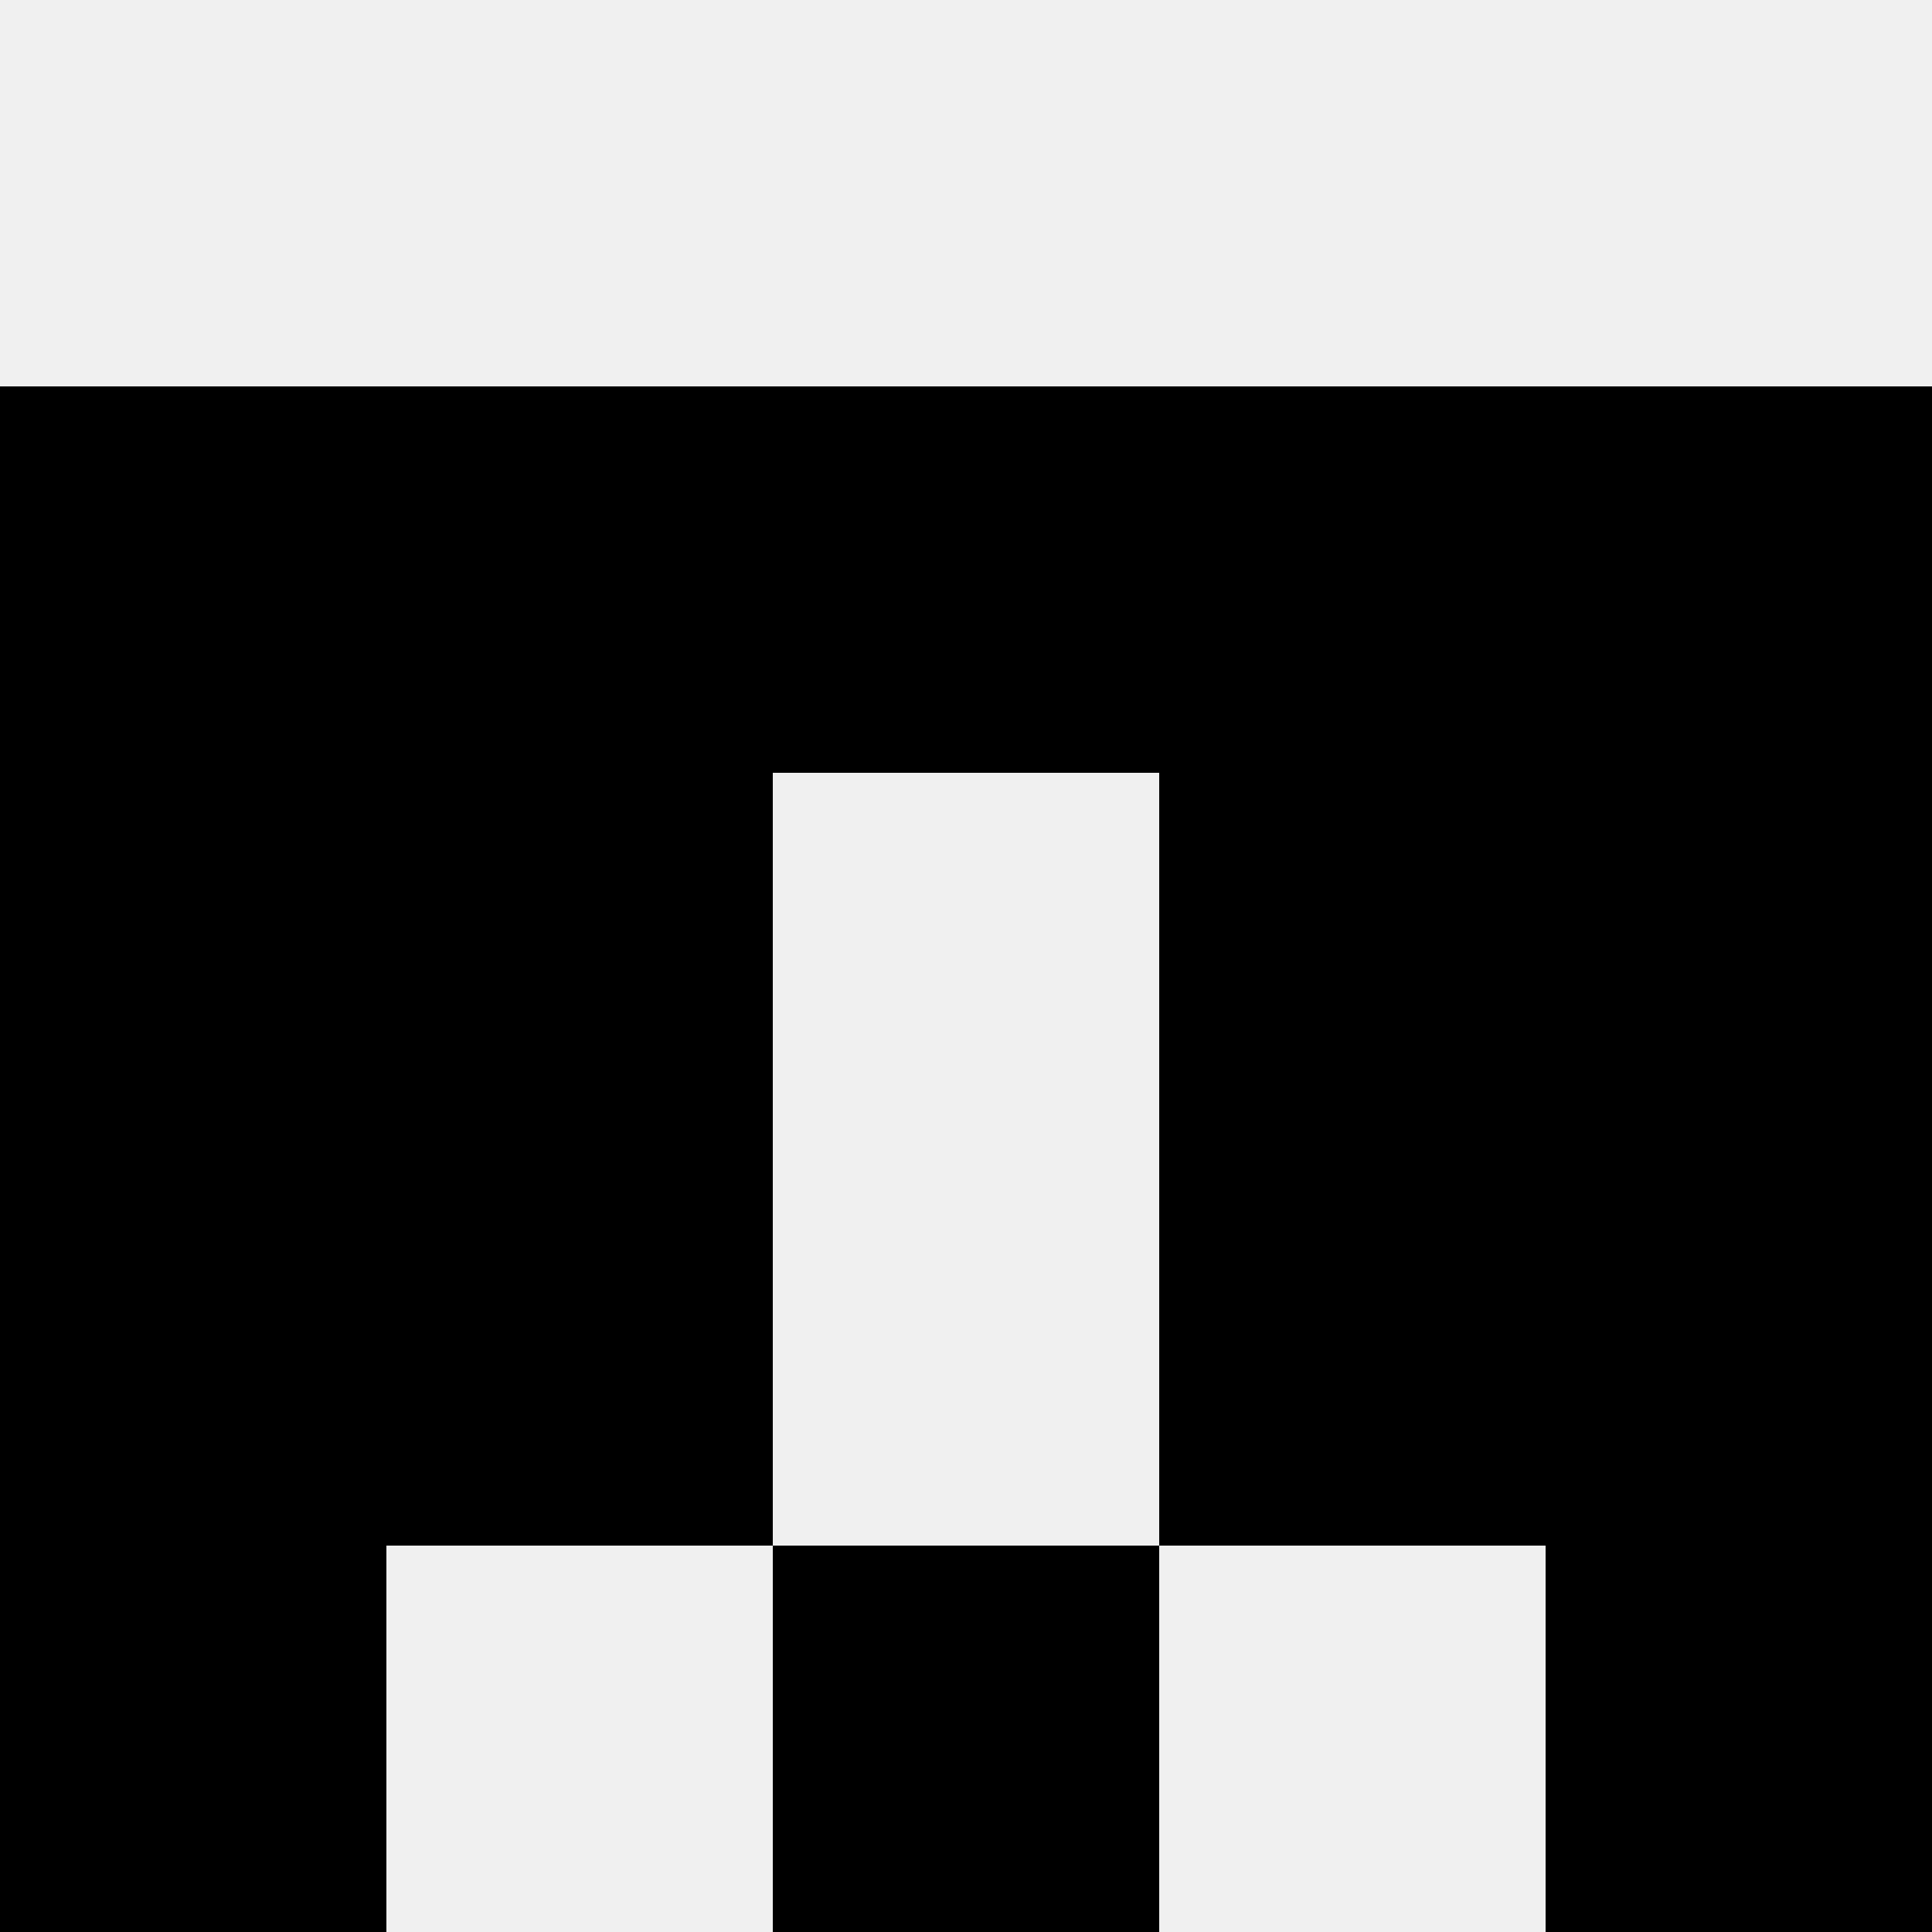
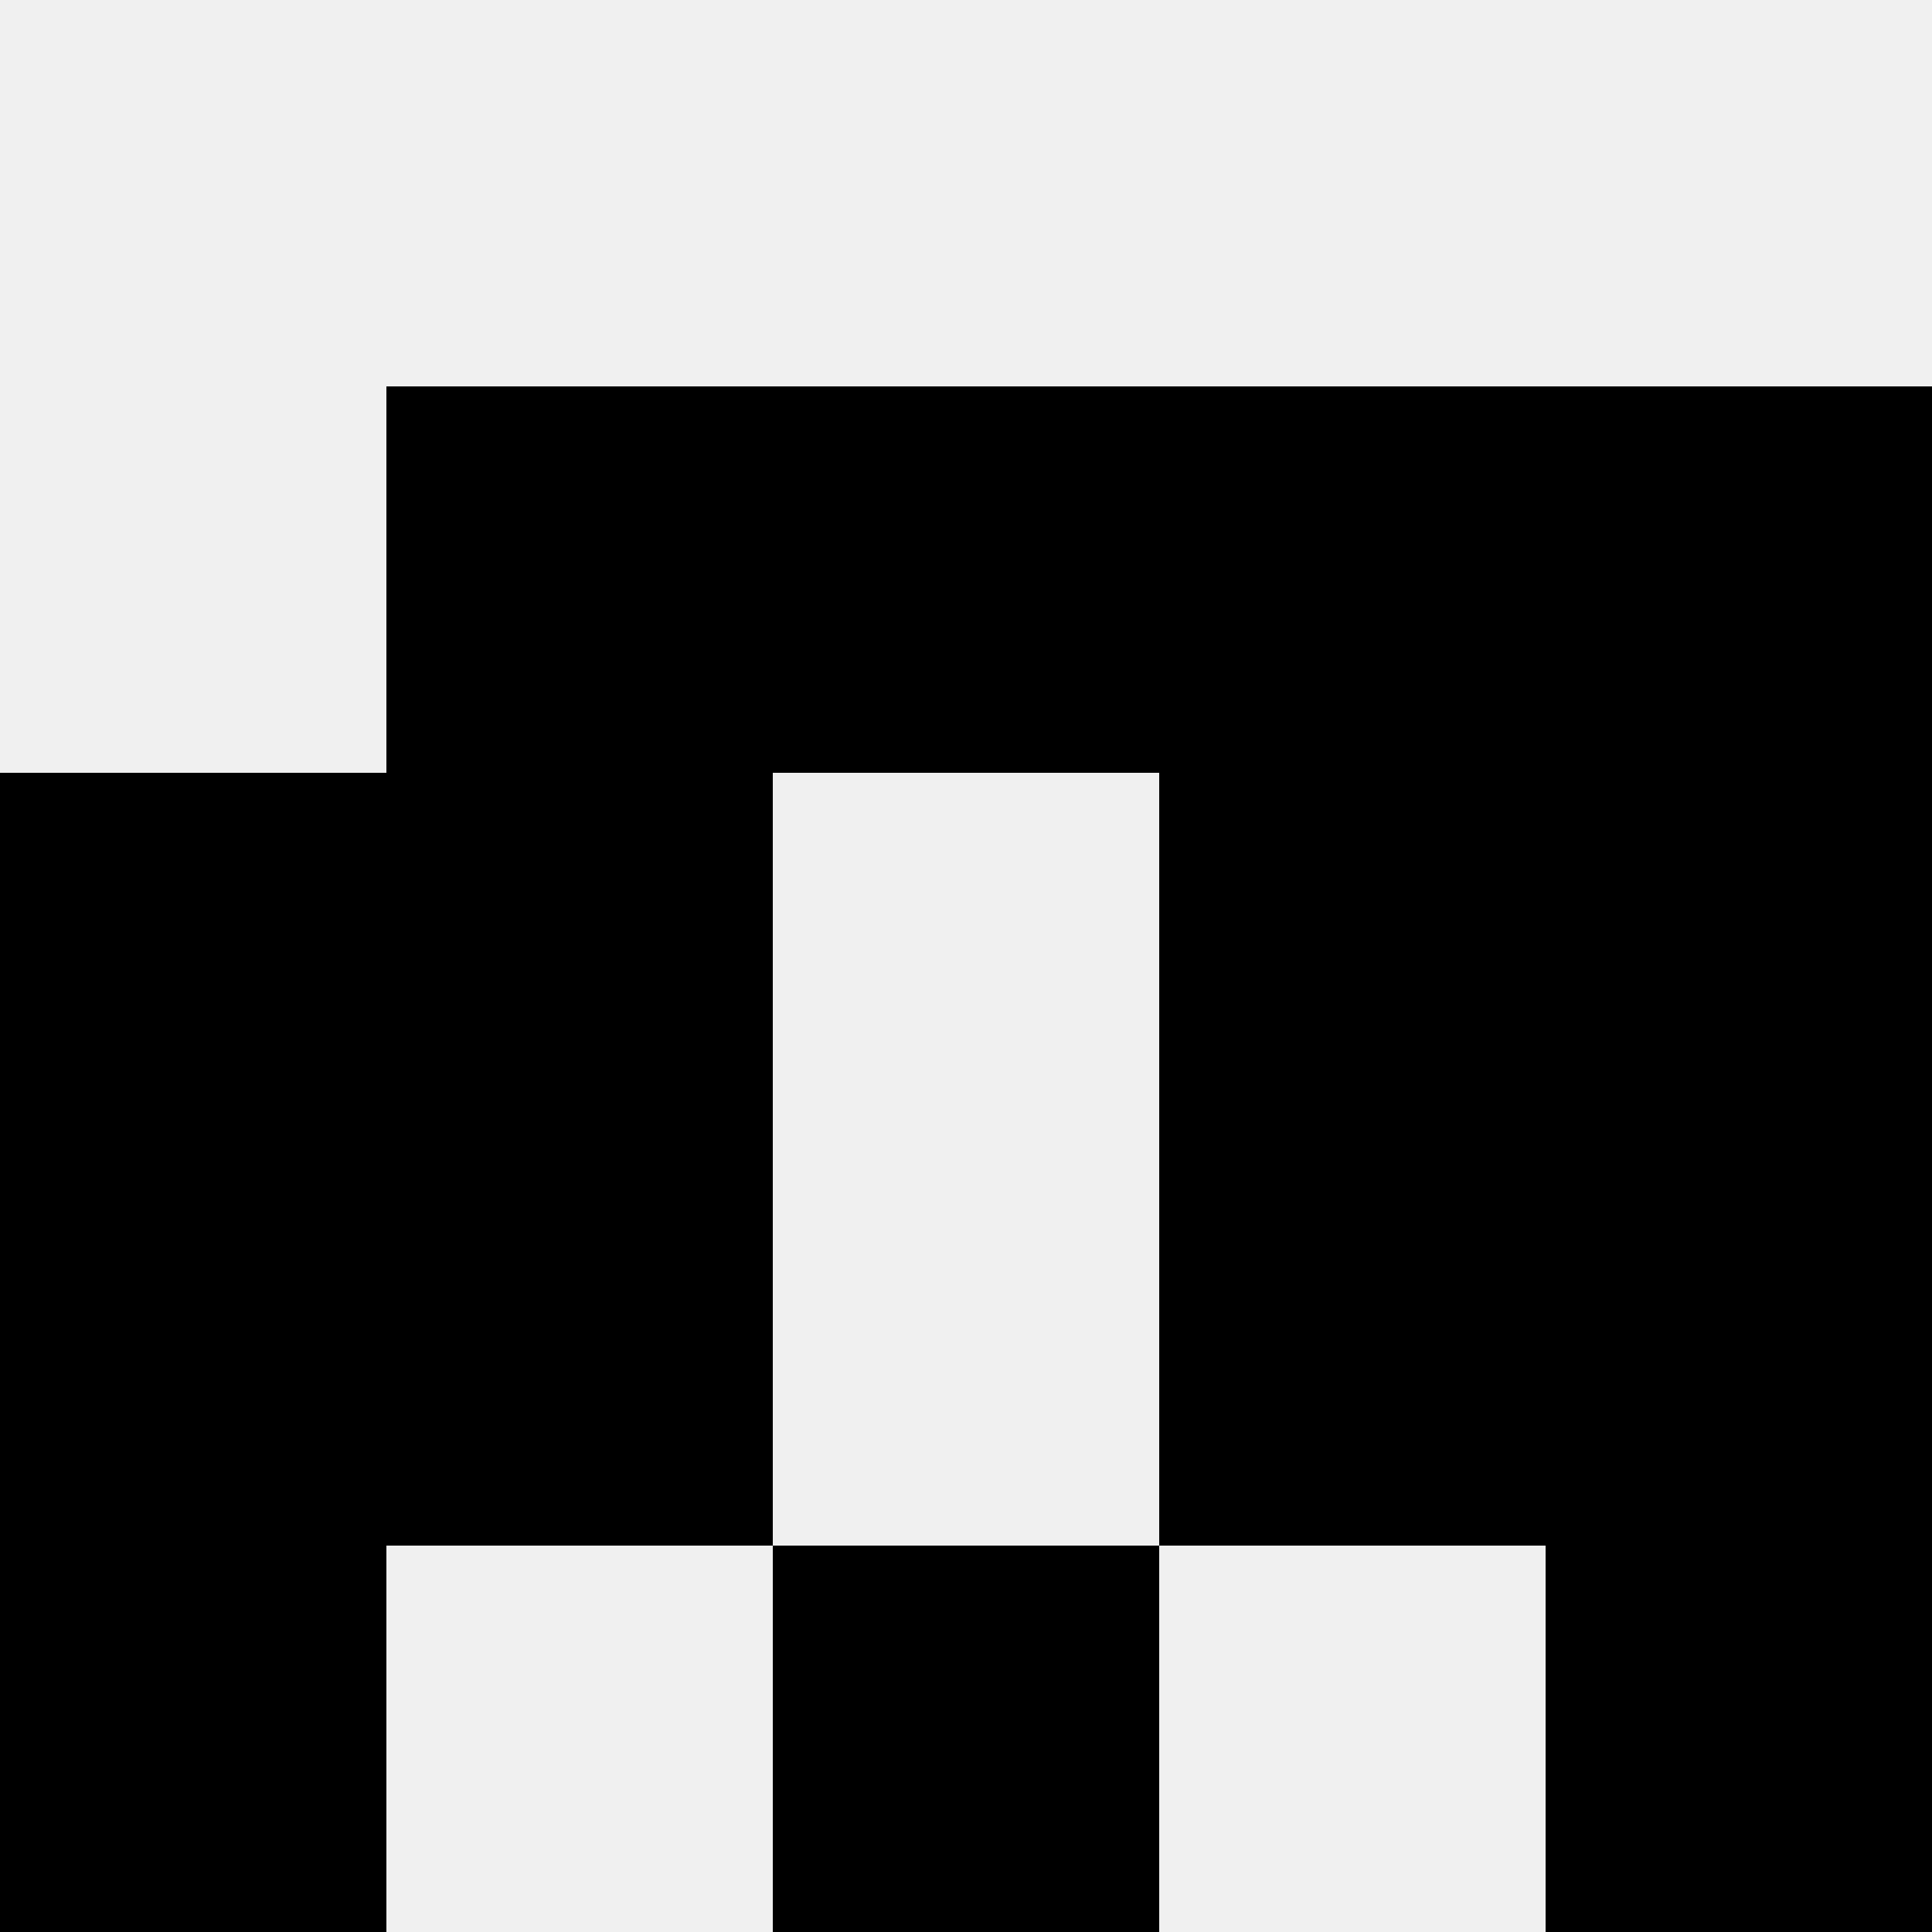
<svg xmlns="http://www.w3.org/2000/svg" width="80" height="80">
  <rect width="100%" height="100%" fill="#f0f0f0" />
-   <rect x="0" y="16" width="16" height="16" fill="hsl(173, 70%, 50%)" />
  <rect x="64" y="16" width="16" height="16" fill="hsl(173, 70%, 50%)" />
  <rect x="16" y="16" width="16" height="16" fill="hsl(173, 70%, 50%)" />
  <rect x="48" y="16" width="16" height="16" fill="hsl(173, 70%, 50%)" />
  <rect x="32" y="16" width="16" height="16" fill="hsl(173, 70%, 50%)" />
  <rect x="32" y="16" width="16" height="16" fill="hsl(173, 70%, 50%)" />
  <rect x="0" y="32" width="16" height="16" fill="hsl(173, 70%, 50%)" />
  <rect x="64" y="32" width="16" height="16" fill="hsl(173, 70%, 50%)" />
  <rect x="16" y="32" width="16" height="16" fill="hsl(173, 70%, 50%)" />
  <rect x="48" y="32" width="16" height="16" fill="hsl(173, 70%, 50%)" />
  <rect x="0" y="48" width="16" height="16" fill="hsl(173, 70%, 50%)" />
  <rect x="64" y="48" width="16" height="16" fill="hsl(173, 70%, 50%)" />
  <rect x="16" y="48" width="16" height="16" fill="hsl(173, 70%, 50%)" />
  <rect x="48" y="48" width="16" height="16" fill="hsl(173, 70%, 50%)" />
  <rect x="0" y="64" width="16" height="16" fill="hsl(173, 70%, 50%)" />
  <rect x="64" y="64" width="16" height="16" fill="hsl(173, 70%, 50%)" />
  <rect x="32" y="64" width="16" height="16" fill="hsl(173, 70%, 50%)" />
  <rect x="32" y="64" width="16" height="16" fill="hsl(173, 70%, 50%)" />
</svg>